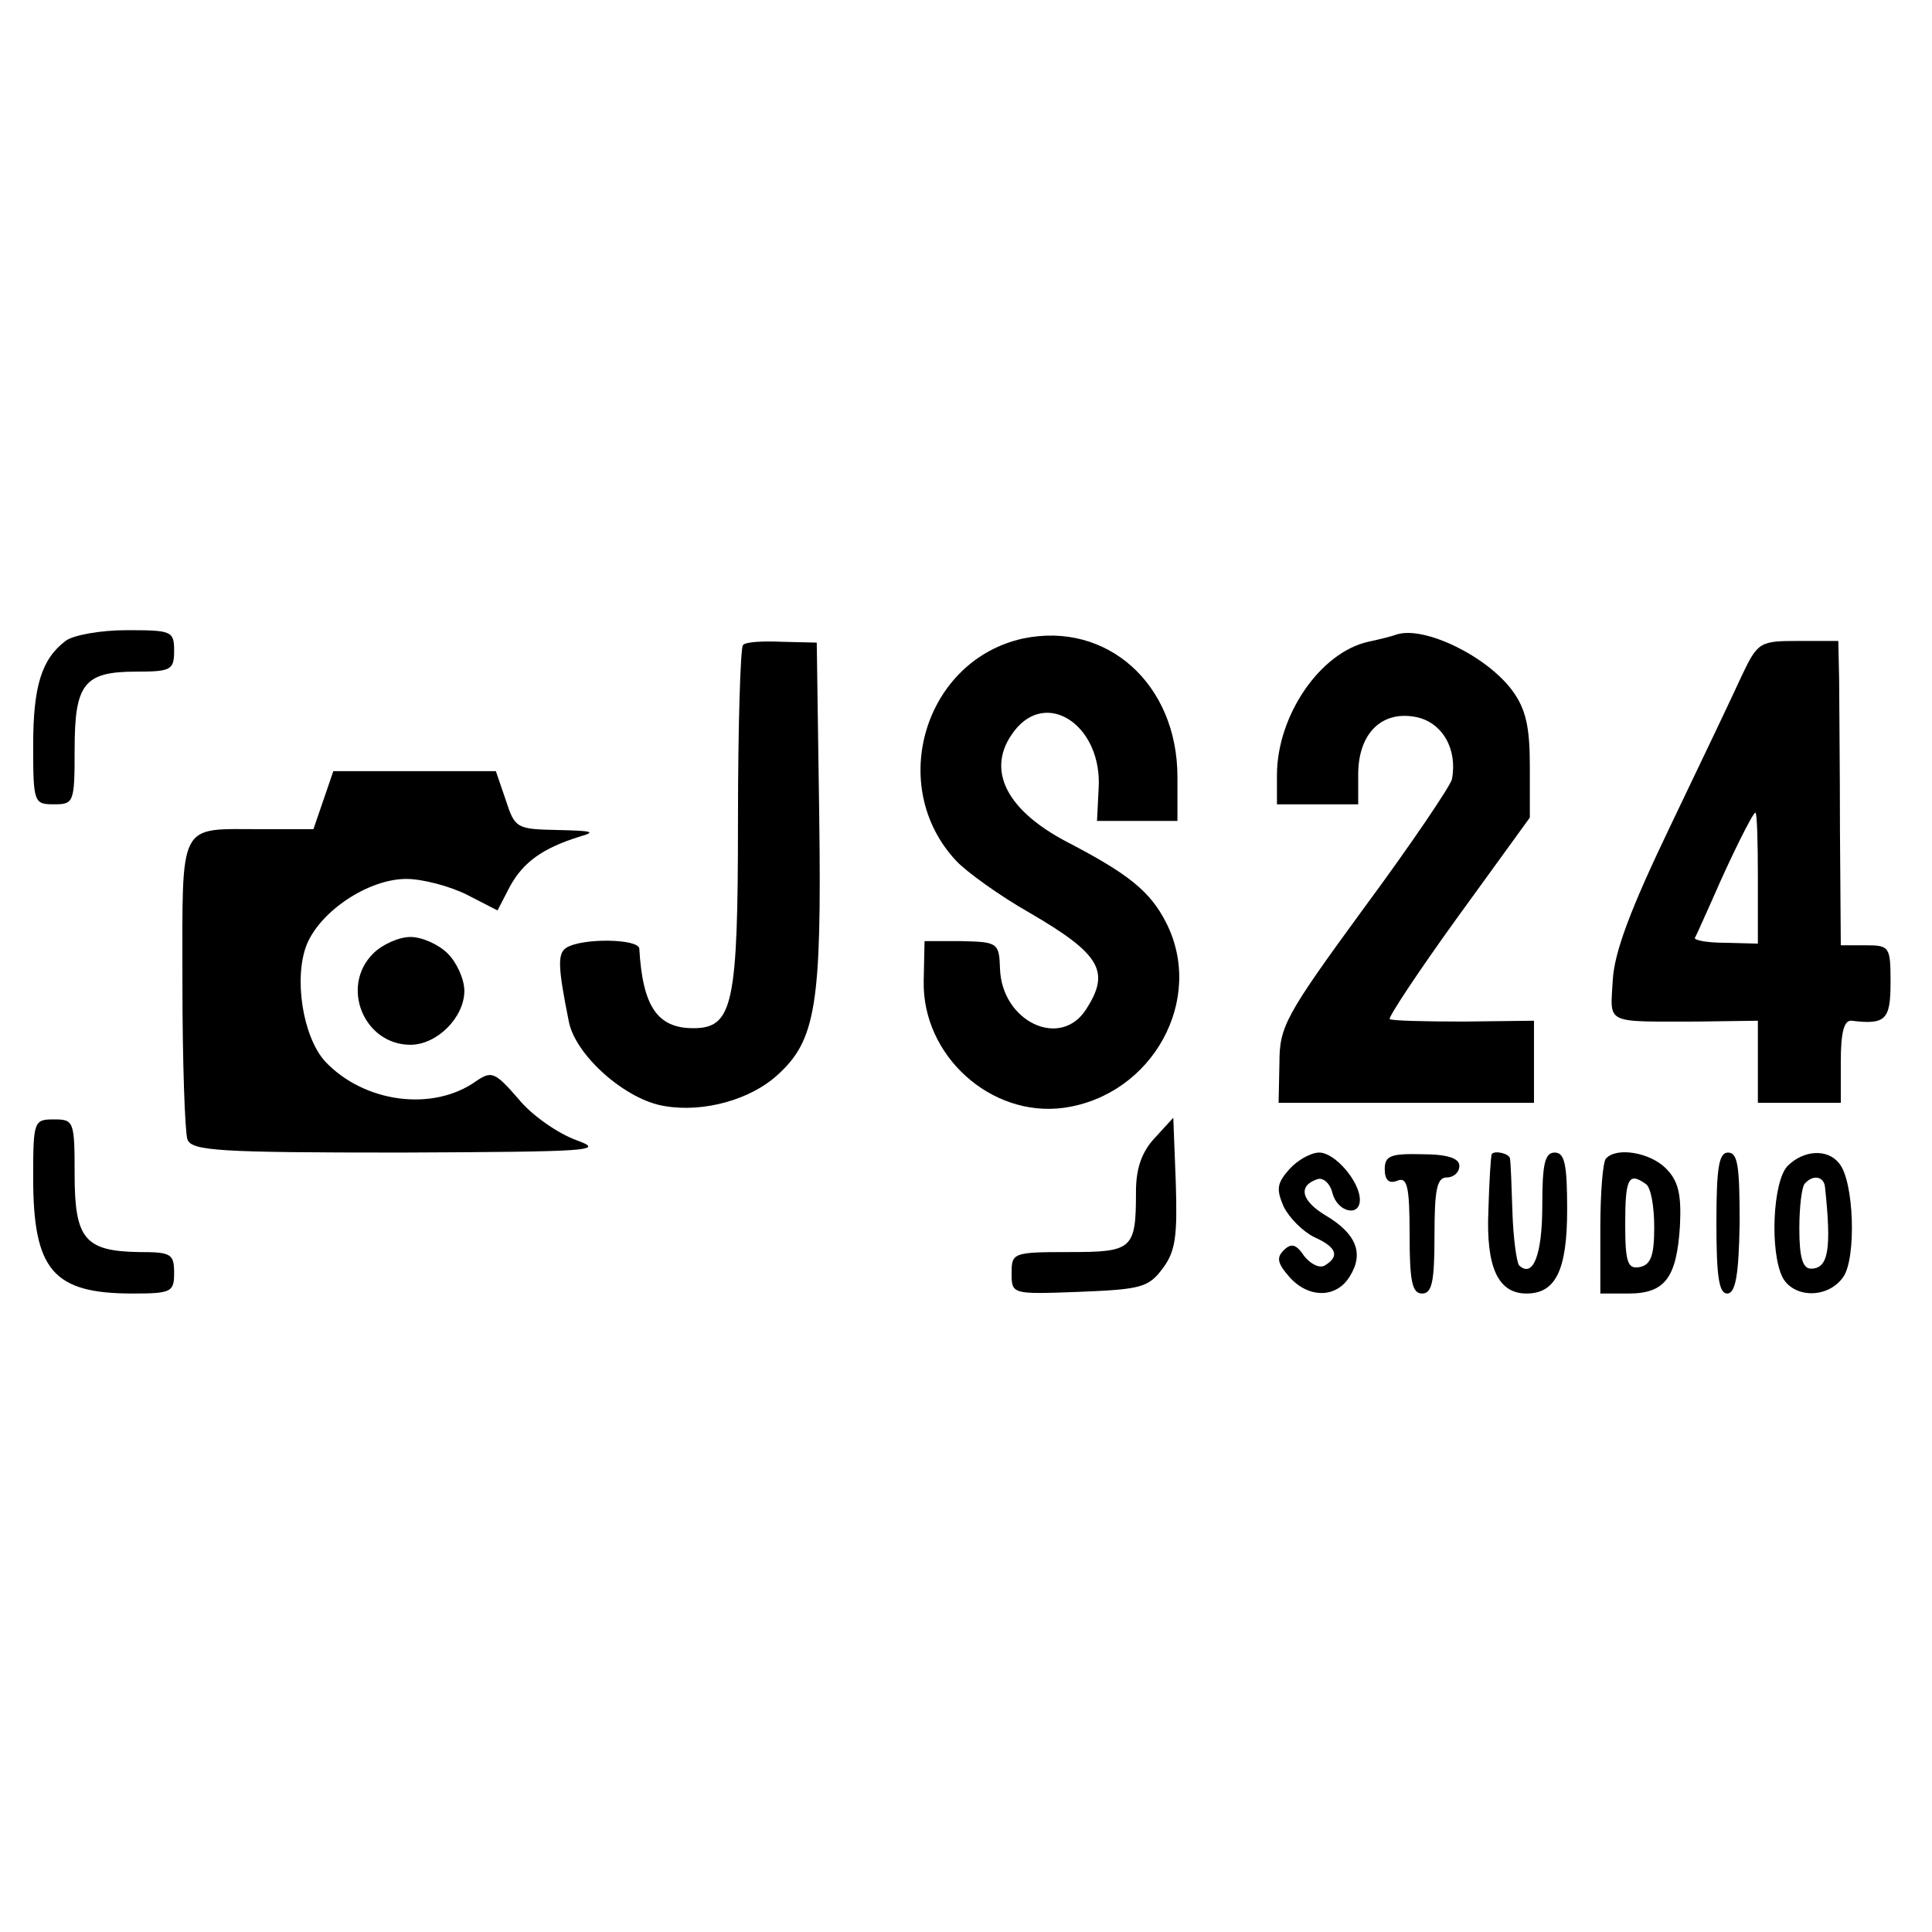
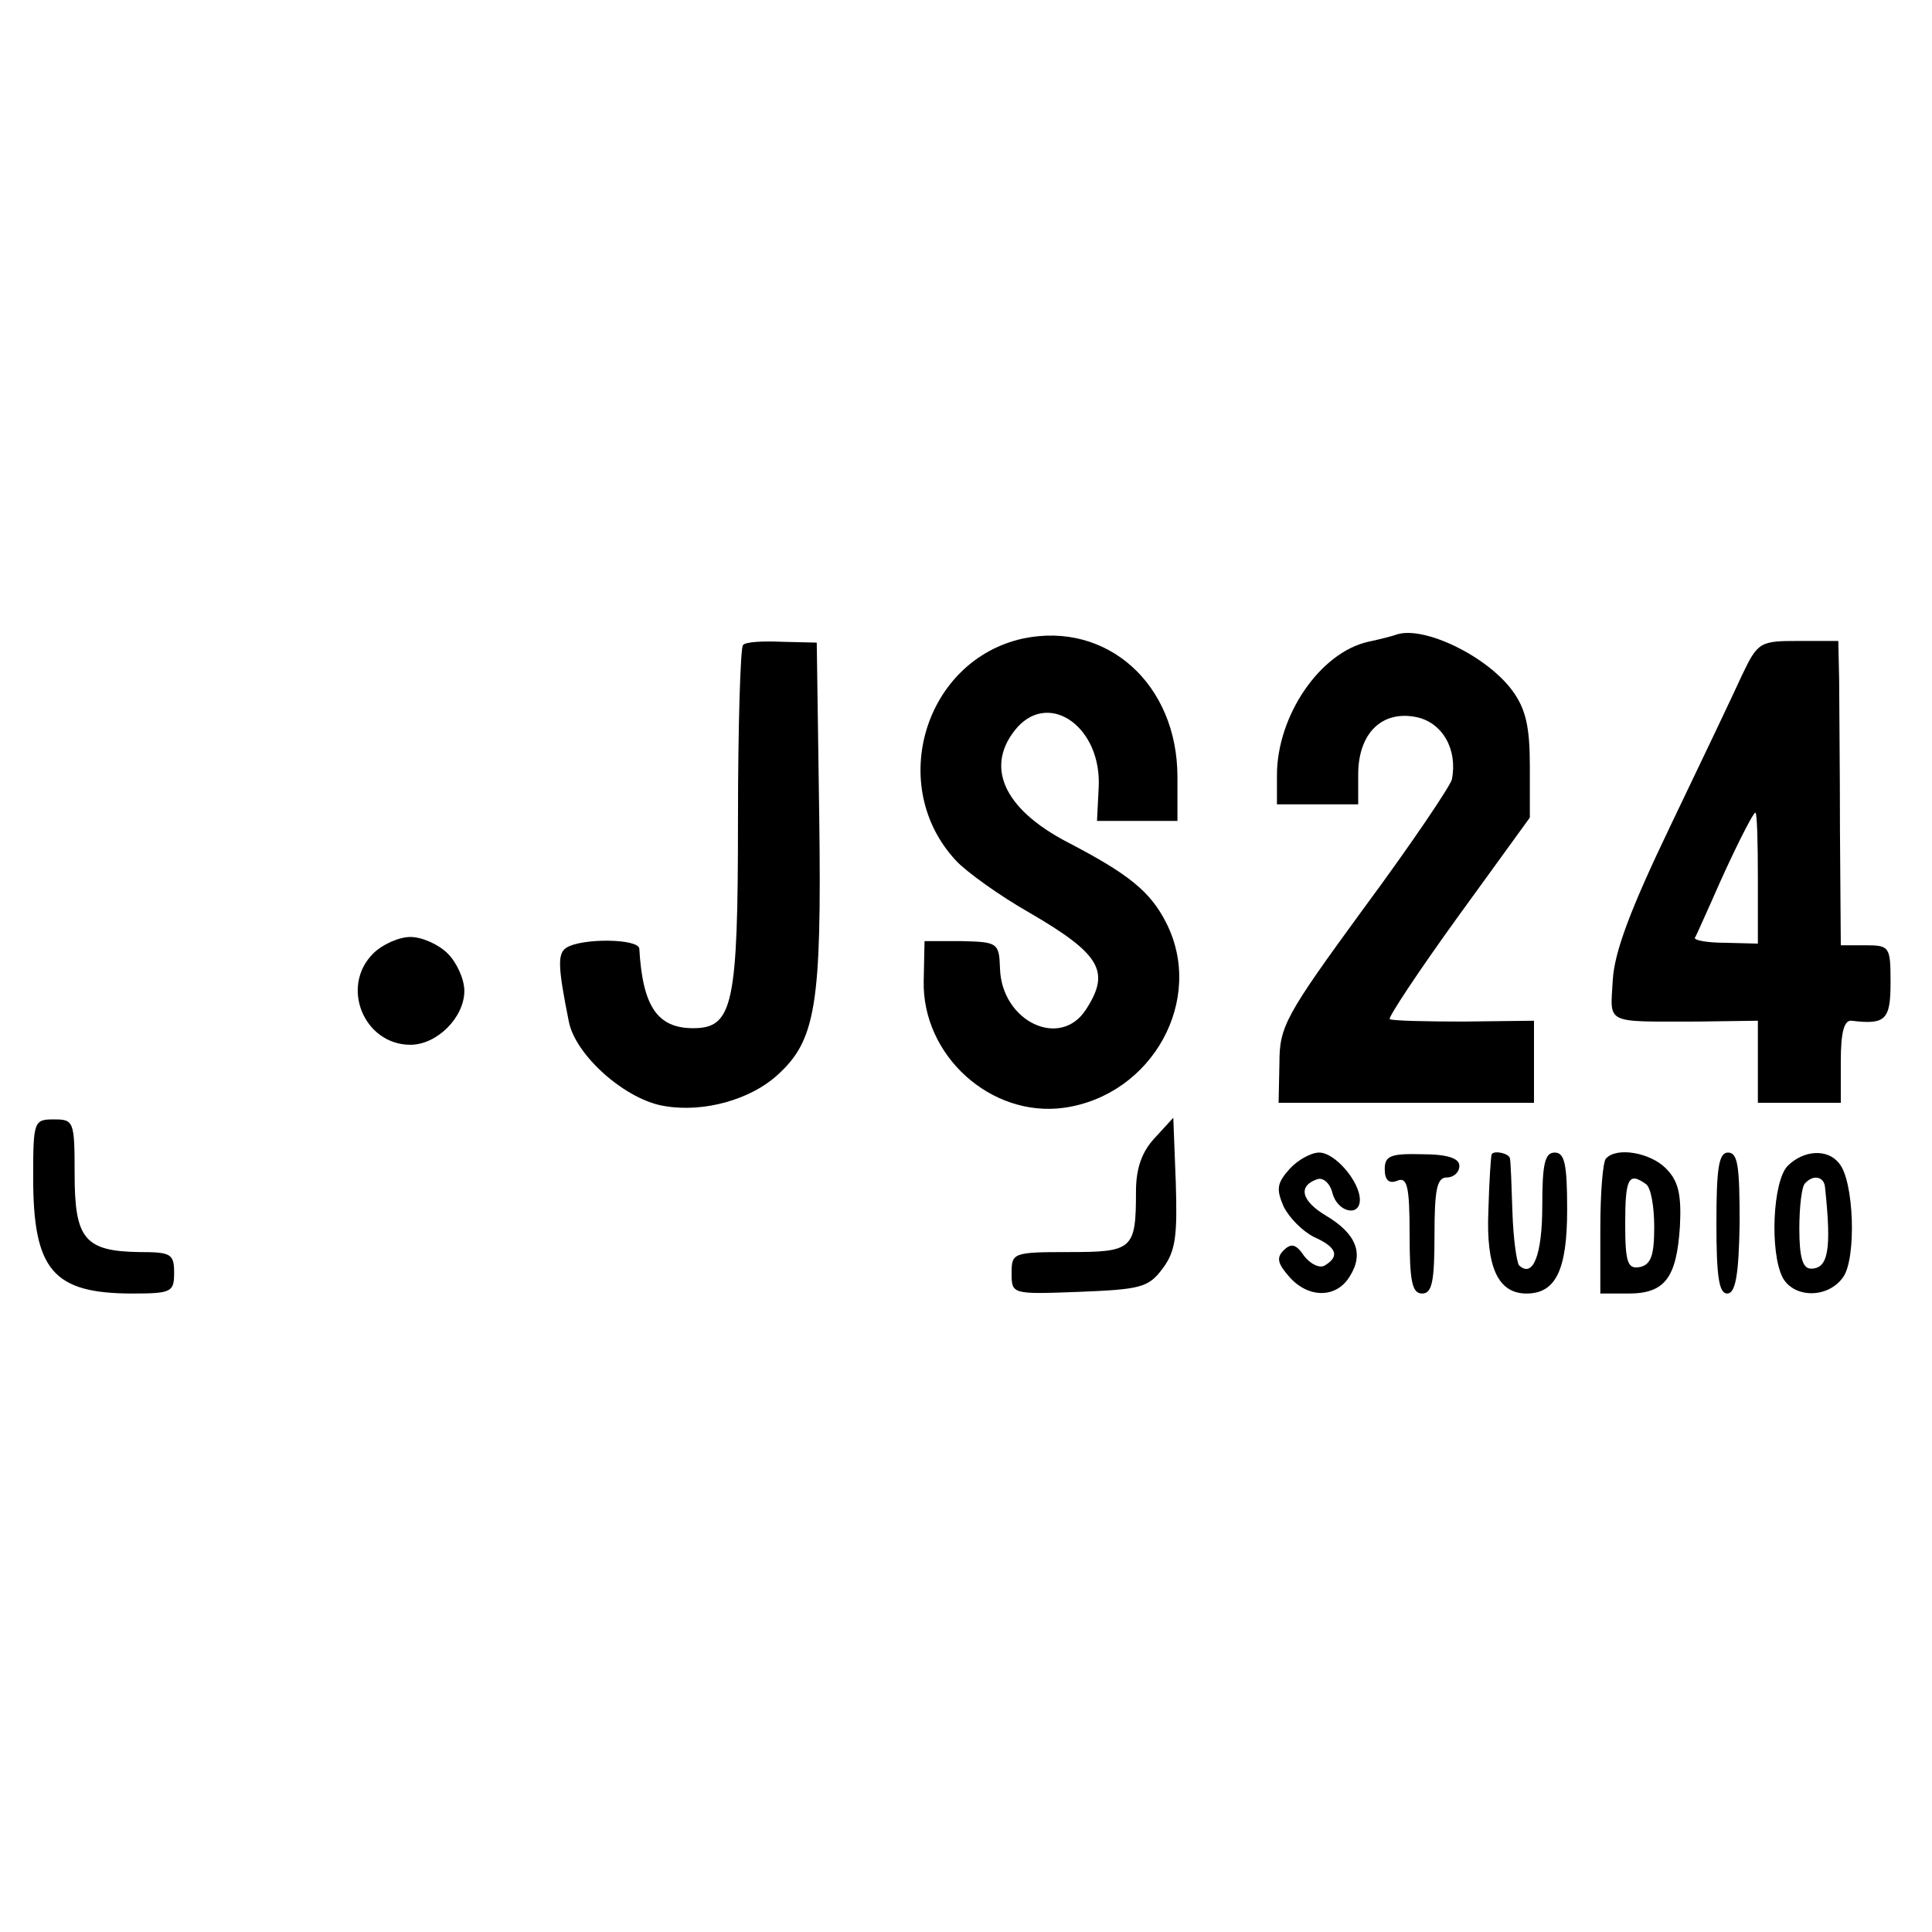
<svg xmlns="http://www.w3.org/2000/svg" version="1.0" width="233pt" height="233pt" viewBox="0 0 233 233" preserveAspectRatio="xMidYMid meet">
  <g transform="translate(0,233) scale(0.1,-0.1)" fill="#000000" stroke="none">
-     <path d="M79 1557 c-29 -22 -39 -55 -39 -126 0 -69 1 -71 25 -71 24 0 25 2 25 66 0 79 11 94 74 94 42 0 46 2 46 25 0 24 -3 25 -57 25 -32 0 -65 -6 -74 -13z" />
    <path d="M1234 1560 c-119 -26 -165 -178 -81 -268 12 -13 52 -42 89 -63 86 -50 97 -71 68 -116 -31 -49 -102 -15 -104 49 -1 31 -3 32 -46 33 l-45 0 -1 -48 c-2 -90 81 -165 169 -153 107 15 171 131 123 224 -19 37 -45 58 -118 96 -79 41 -101 93 -61 139 40 44 102 -1 98 -73 l-2 -40 48 0 49 0 0 53 c0 112 -85 188 -186 167z" />
    <path d="M1685 1565 c-5 -2 -21 -6 -35 -9 -58 -13 -110 -89 -110 -161 l0 -35 49 0 49 0 0 36 c0 50 29 78 71 69 31 -7 49 -39 42 -75 -2 -8 -49 -78 -106 -155 -95 -130 -102 -143 -102 -187 l-1 -48 154 0 154 0 0 50 0 49 -85 -1 c-47 0 -87 1 -89 3 -2 2 35 58 82 123 l87 120 0 62 c0 48 -5 69 -21 91 -31 42 -106 78 -139 68z" />
    <path d="M896 1552 c-3 -3 -6 -98 -6 -211 0 -223 -6 -251 -54 -251 -43 0 -61 26 -65 96 -1 12 -69 13 -88 1 -11 -7 -10 -24 3 -89 8 -41 69 -95 116 -102 47 -8 103 8 135 37 47 42 54 85 51 312 l-3 210 -42 1 c-23 1 -44 0 -47 -4z" />
    <path d="M2101 1516 c-10 -22 -49 -104 -86 -181 -49 -102 -68 -153 -70 -187 -3 -54 -11 -50 103 -50 l72 1 0 -50 0 -49 50 0 50 0 0 50 c0 35 4 50 13 49 41 -5 47 1 47 46 0 43 -1 45 -30 45 l-30 0 -1 138 c0 75 -1 158 -1 183 l-1 46 -48 0 c-46 0 -49 -1 -68 -41z m19 -245 l0 -79 -39 1 c-22 0 -38 3 -37 6 2 3 11 24 21 46 23 53 49 105 52 105 2 0 3 -35 3 -79z" />
-     <path d="M390 1365 l-12 -35 -63 0 c-101 0 -95 12 -95 -185 0 -95 3 -180 6 -189 5 -14 37 -16 258 -16 229 1 247 2 211 15 -22 8 -54 30 -70 50 -28 32 -32 34 -51 21 -52 -37 -135 -26 -182 24 -27 30 -38 101 -22 141 17 41 75 79 120 79 20 0 53 -9 73 -19 l37 -19 15 29 c16 29 39 46 84 60 21 6 15 7 -26 8 -50 1 -52 2 -63 36 l-12 35 -98 0 -98 0 -12 -35z" />
    <path d="M450 1180 c-40 -40 -11 -110 45 -110 32 0 65 33 65 65 0 14 -9 34 -20 45 -11 11 -31 20 -45 20 -14 0 -34 -9 -45 -20z" />
    <path d="M40 910 c0 -112 24 -140 120 -140 47 0 50 2 50 25 0 23 -4 25 -42 25 -66 1 -78 16 -78 94 0 64 -1 66 -25 66 -24 0 -25 -2 -25 -70z" />
    <path d="M1393 958 c-16 -17 -23 -37 -23 -65 0 -70 -4 -73 -81 -73 -67 0 -69 -1 -69 -25 0 -26 0 -26 81 -23 74 3 84 5 101 28 16 21 18 40 16 104 l-3 78 -22 -24z" />
    <path d="M1555 920 c-15 -17 -16 -24 -7 -45 7 -14 23 -30 37 -37 27 -12 31 -23 13 -34 -6 -4 -17 1 -25 11 -10 15 -16 16 -25 7 -9 -9 -7 -16 7 -32 23 -26 57 -26 73 1 17 27 8 51 -29 73 -30 18 -34 36 -10 44 7 2 15 -5 18 -17 6 -23 33 -29 33 -8 0 22 -30 57 -49 57 -10 0 -26 -9 -36 -20z" />
    <path d="M1670 920 c0 -13 5 -18 15 -14 12 5 15 -6 15 -65 0 -56 3 -71 15 -71 12 0 15 14 15 70 0 56 3 70 15 70 8 0 15 6 15 14 0 9 -14 14 -45 14 -38 1 -45 -2 -45 -18z" />
    <path d="M1799 938 c-1 -2 -3 -32 -4 -68 -3 -69 12 -100 46 -100 35 0 49 28 49 101 0 55 -3 69 -15 69 -12 0 -15 -14 -15 -64 0 -59 -11 -88 -28 -72 -3 4 -7 33 -8 64 -1 31 -2 60 -3 65 -1 6 -19 10 -22 5z" />
    <path d="M1937 933 c-4 -3 -7 -42 -7 -85 l0 -78 34 0 c44 0 58 19 62 81 2 39 -2 55 -17 70 -19 19 -59 26 -72 12z m48 -31 c6 -4 10 -27 10 -52 0 -34 -4 -45 -17 -48 -15 -3 -18 5 -18 52 0 55 4 63 25 48z" />
    <path d="M2070 855 c0 -64 3 -85 13 -85 10 0 14 22 15 85 0 68 -2 85 -14 85 -11 0 -14 -18 -14 -85z" />
    <path d="M2156 924 c-18 -18 -22 -104 -6 -135 14 -25 55 -25 73 1 16 23 13 116 -5 137 -14 18 -43 16 -62 -3z m45 -26 c8 -75 4 -98 -17 -98 -10 0 -14 14 -14 48 0 27 3 52 7 55 10 11 23 8 24 -5z" />
  </g>
</svg>